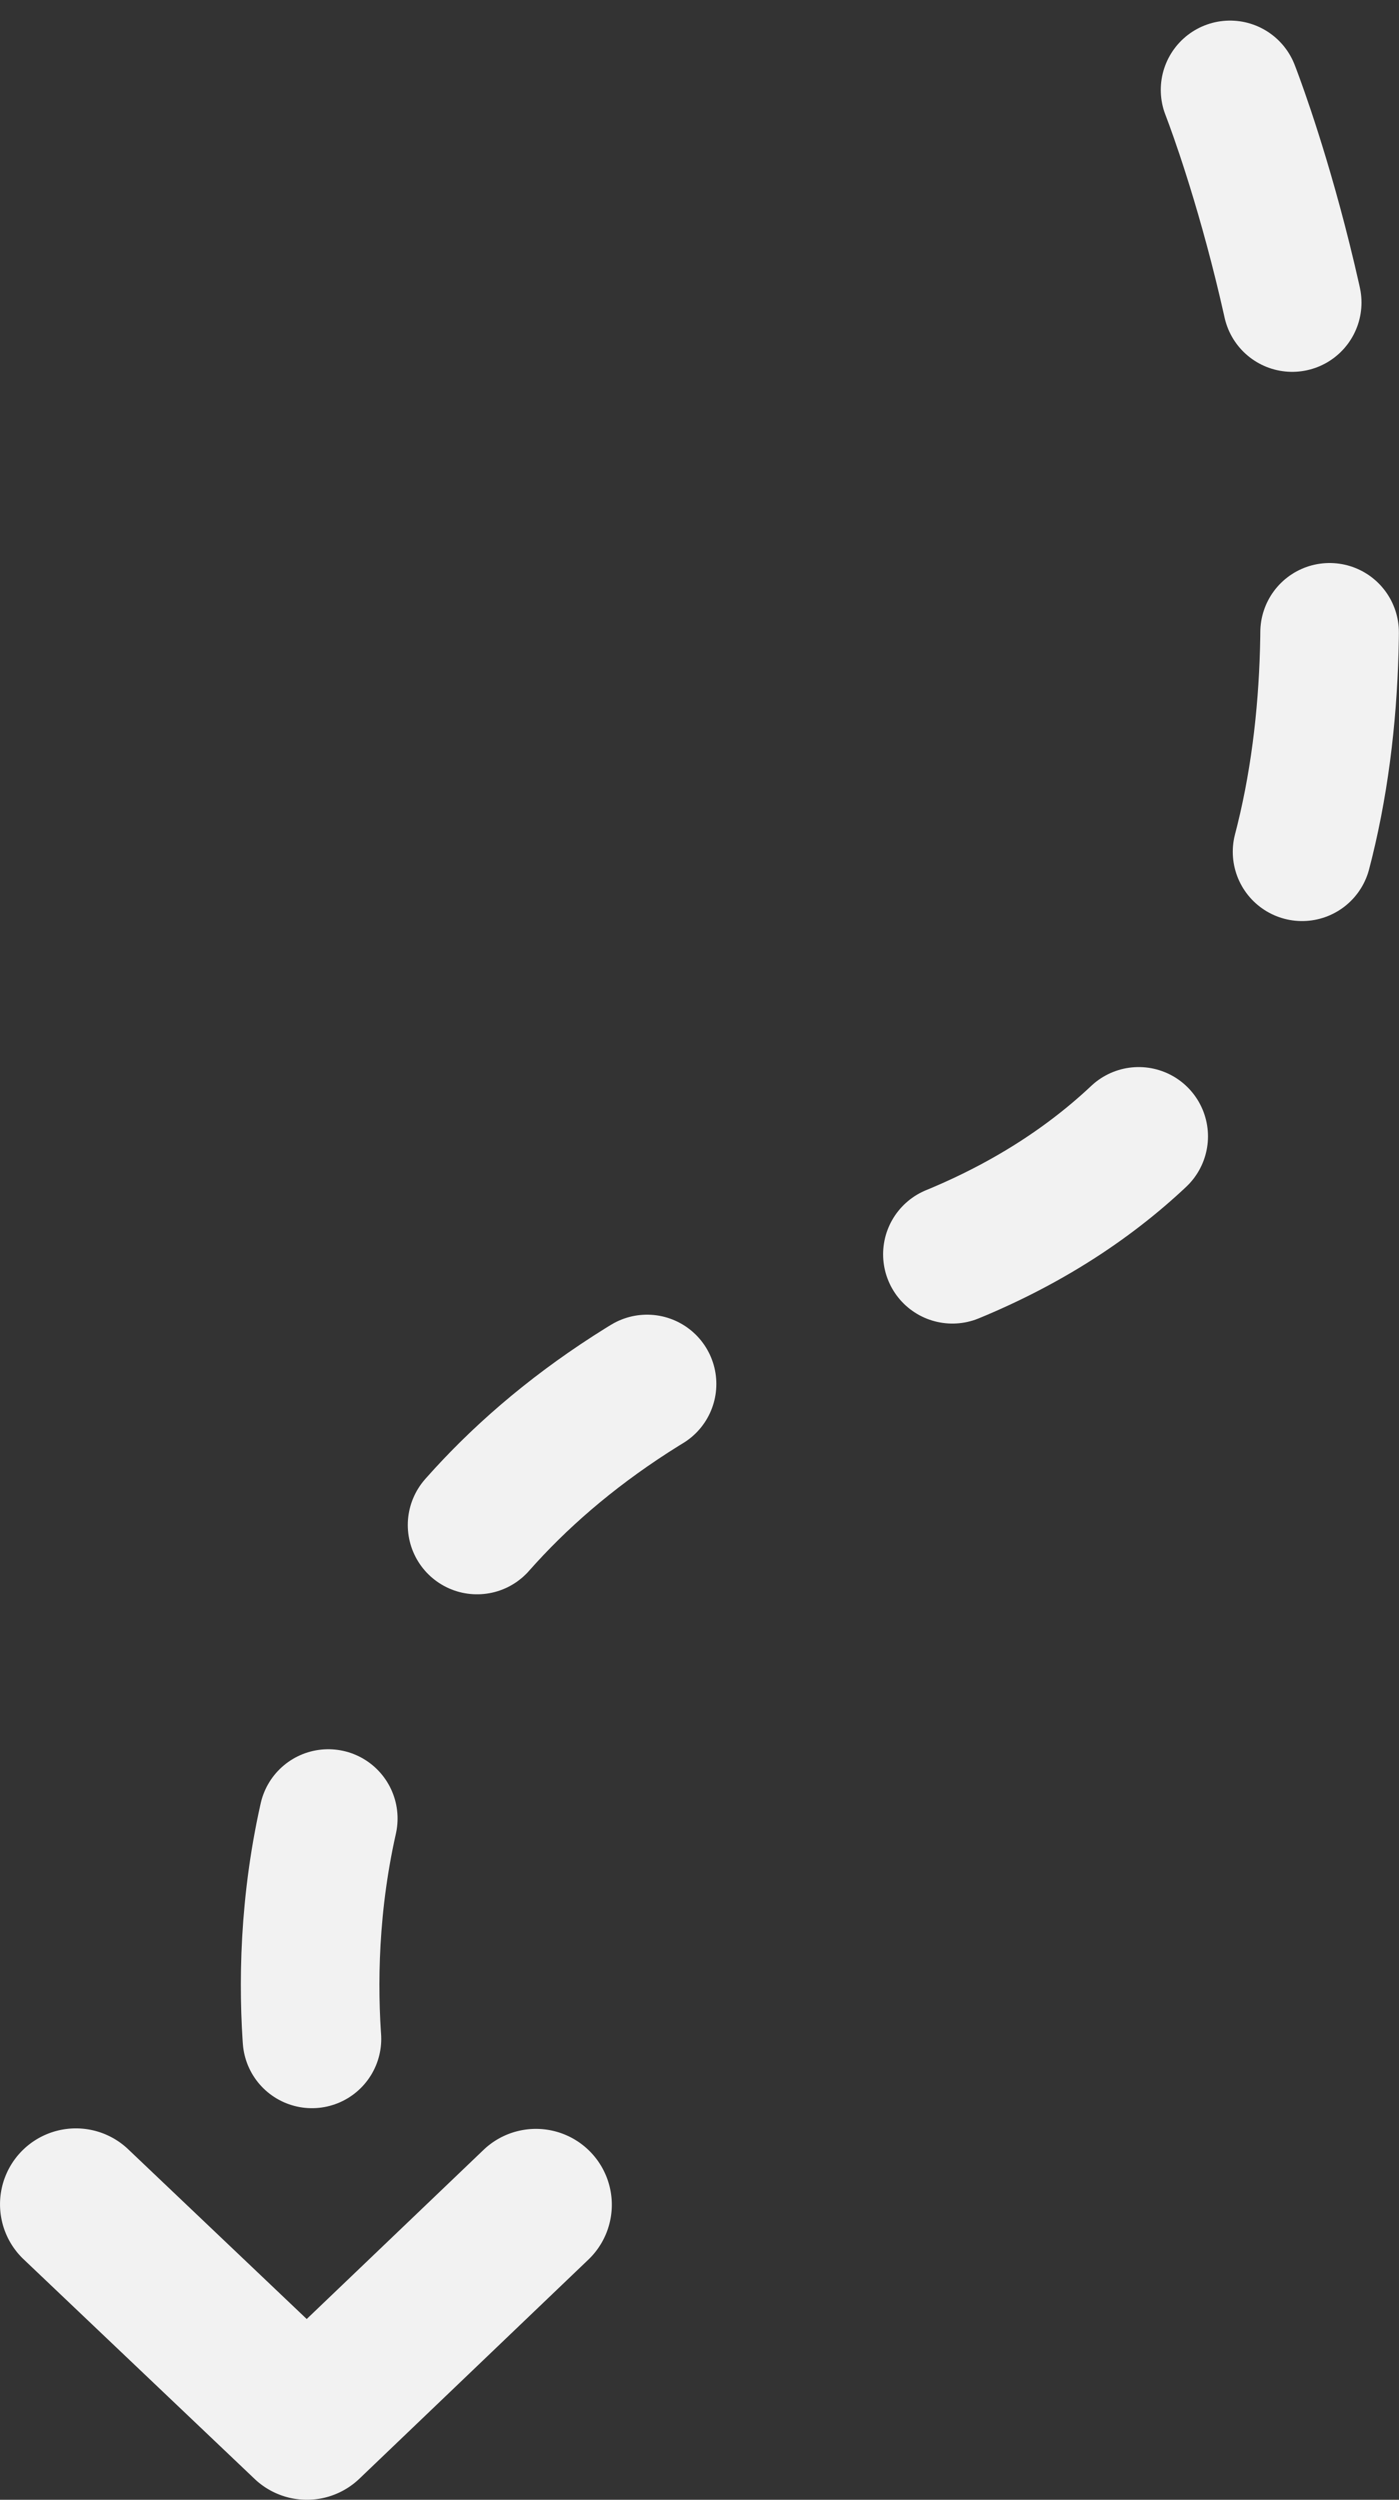
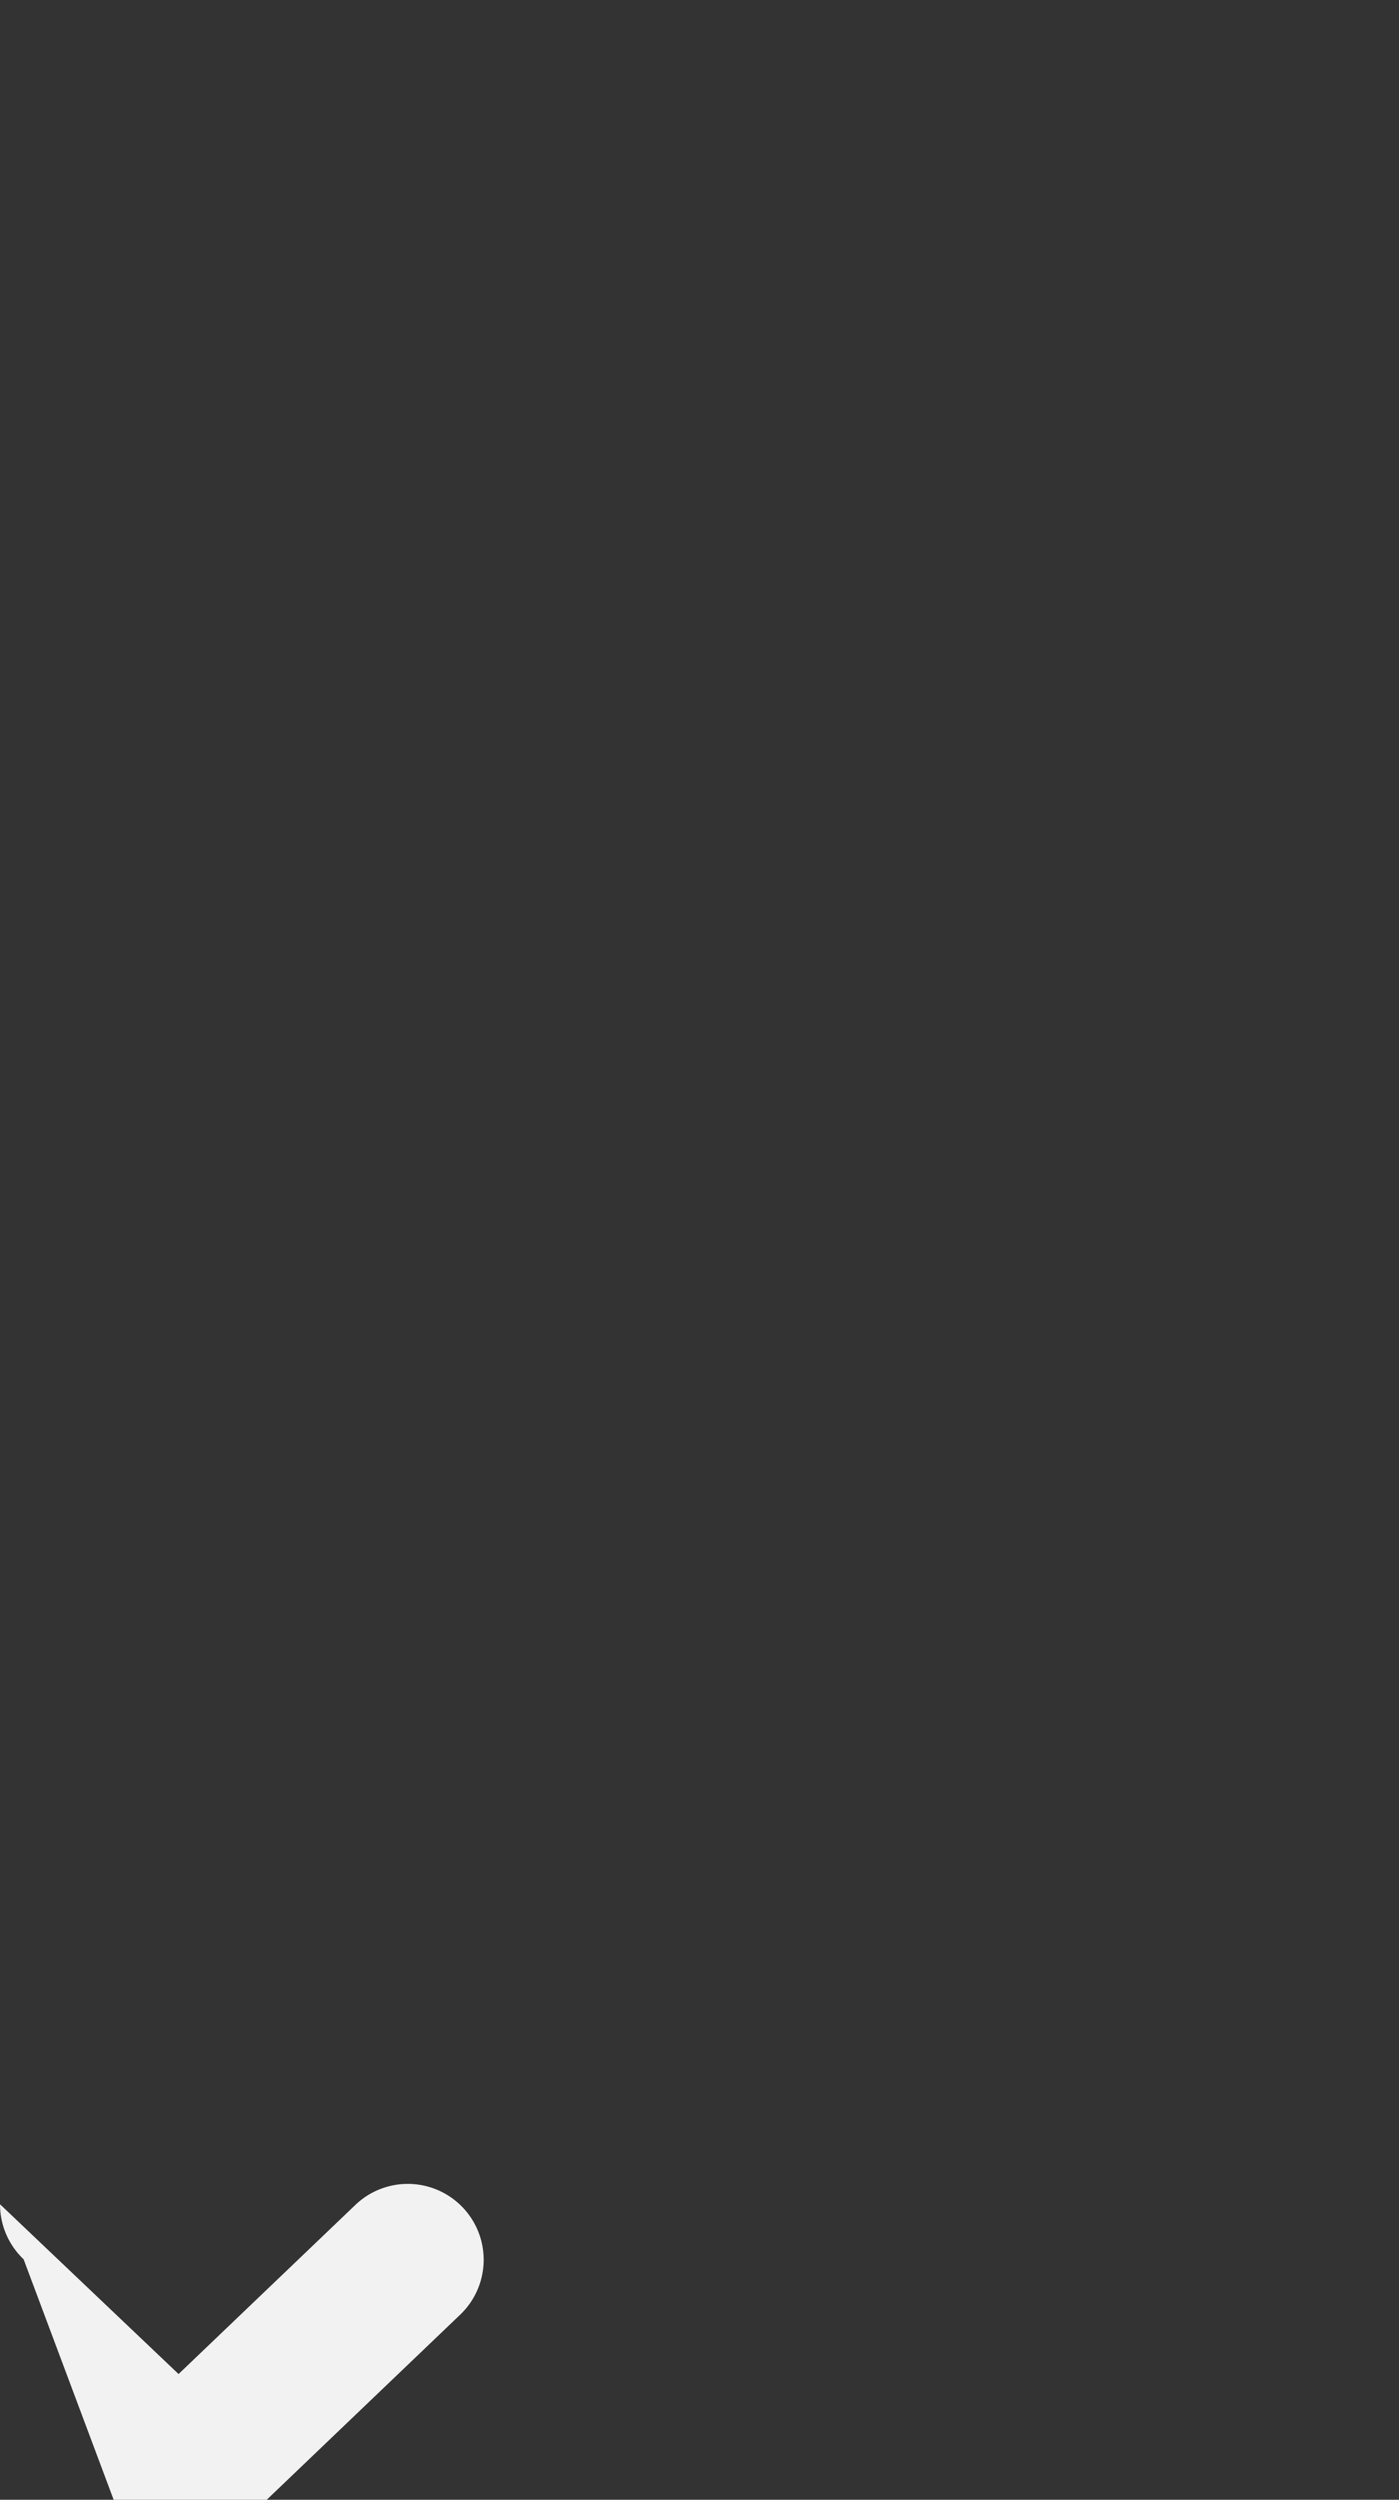
<svg xmlns="http://www.w3.org/2000/svg" width="50.48" height="90.19">
  <rect width="100%" height="100%" fill="#333333" stroke="none" />
-   <path d="M44.384 3.243s13.708 34.767-12.409 42.87-20.212 31.046-20.212 31.046" fill="none" stroke="#f2f2f2" stroke-linecap="round" stroke-width="5" stroke-dasharray="8 12" />
-   <path d="M.001 79.528a2.738 2.738 0 014.624-1.985l6.442 6.125 6.397-6.118a2.738 2.738 0 013.785 3.957l-8.283 7.924a2.74 2.74 0 01-3.779.006L.852 81.513a2.736 2.736 0 01-.851-1.985z" fill="#f2f2f2" />
+   <path d="M.001 79.528l6.442 6.125 6.397-6.118a2.738 2.738 0 013.785 3.957l-8.283 7.924a2.74 2.74 0 01-3.779.006L.852 81.513a2.736 2.736 0 01-.851-1.985z" fill="#f2f2f2" />
</svg>